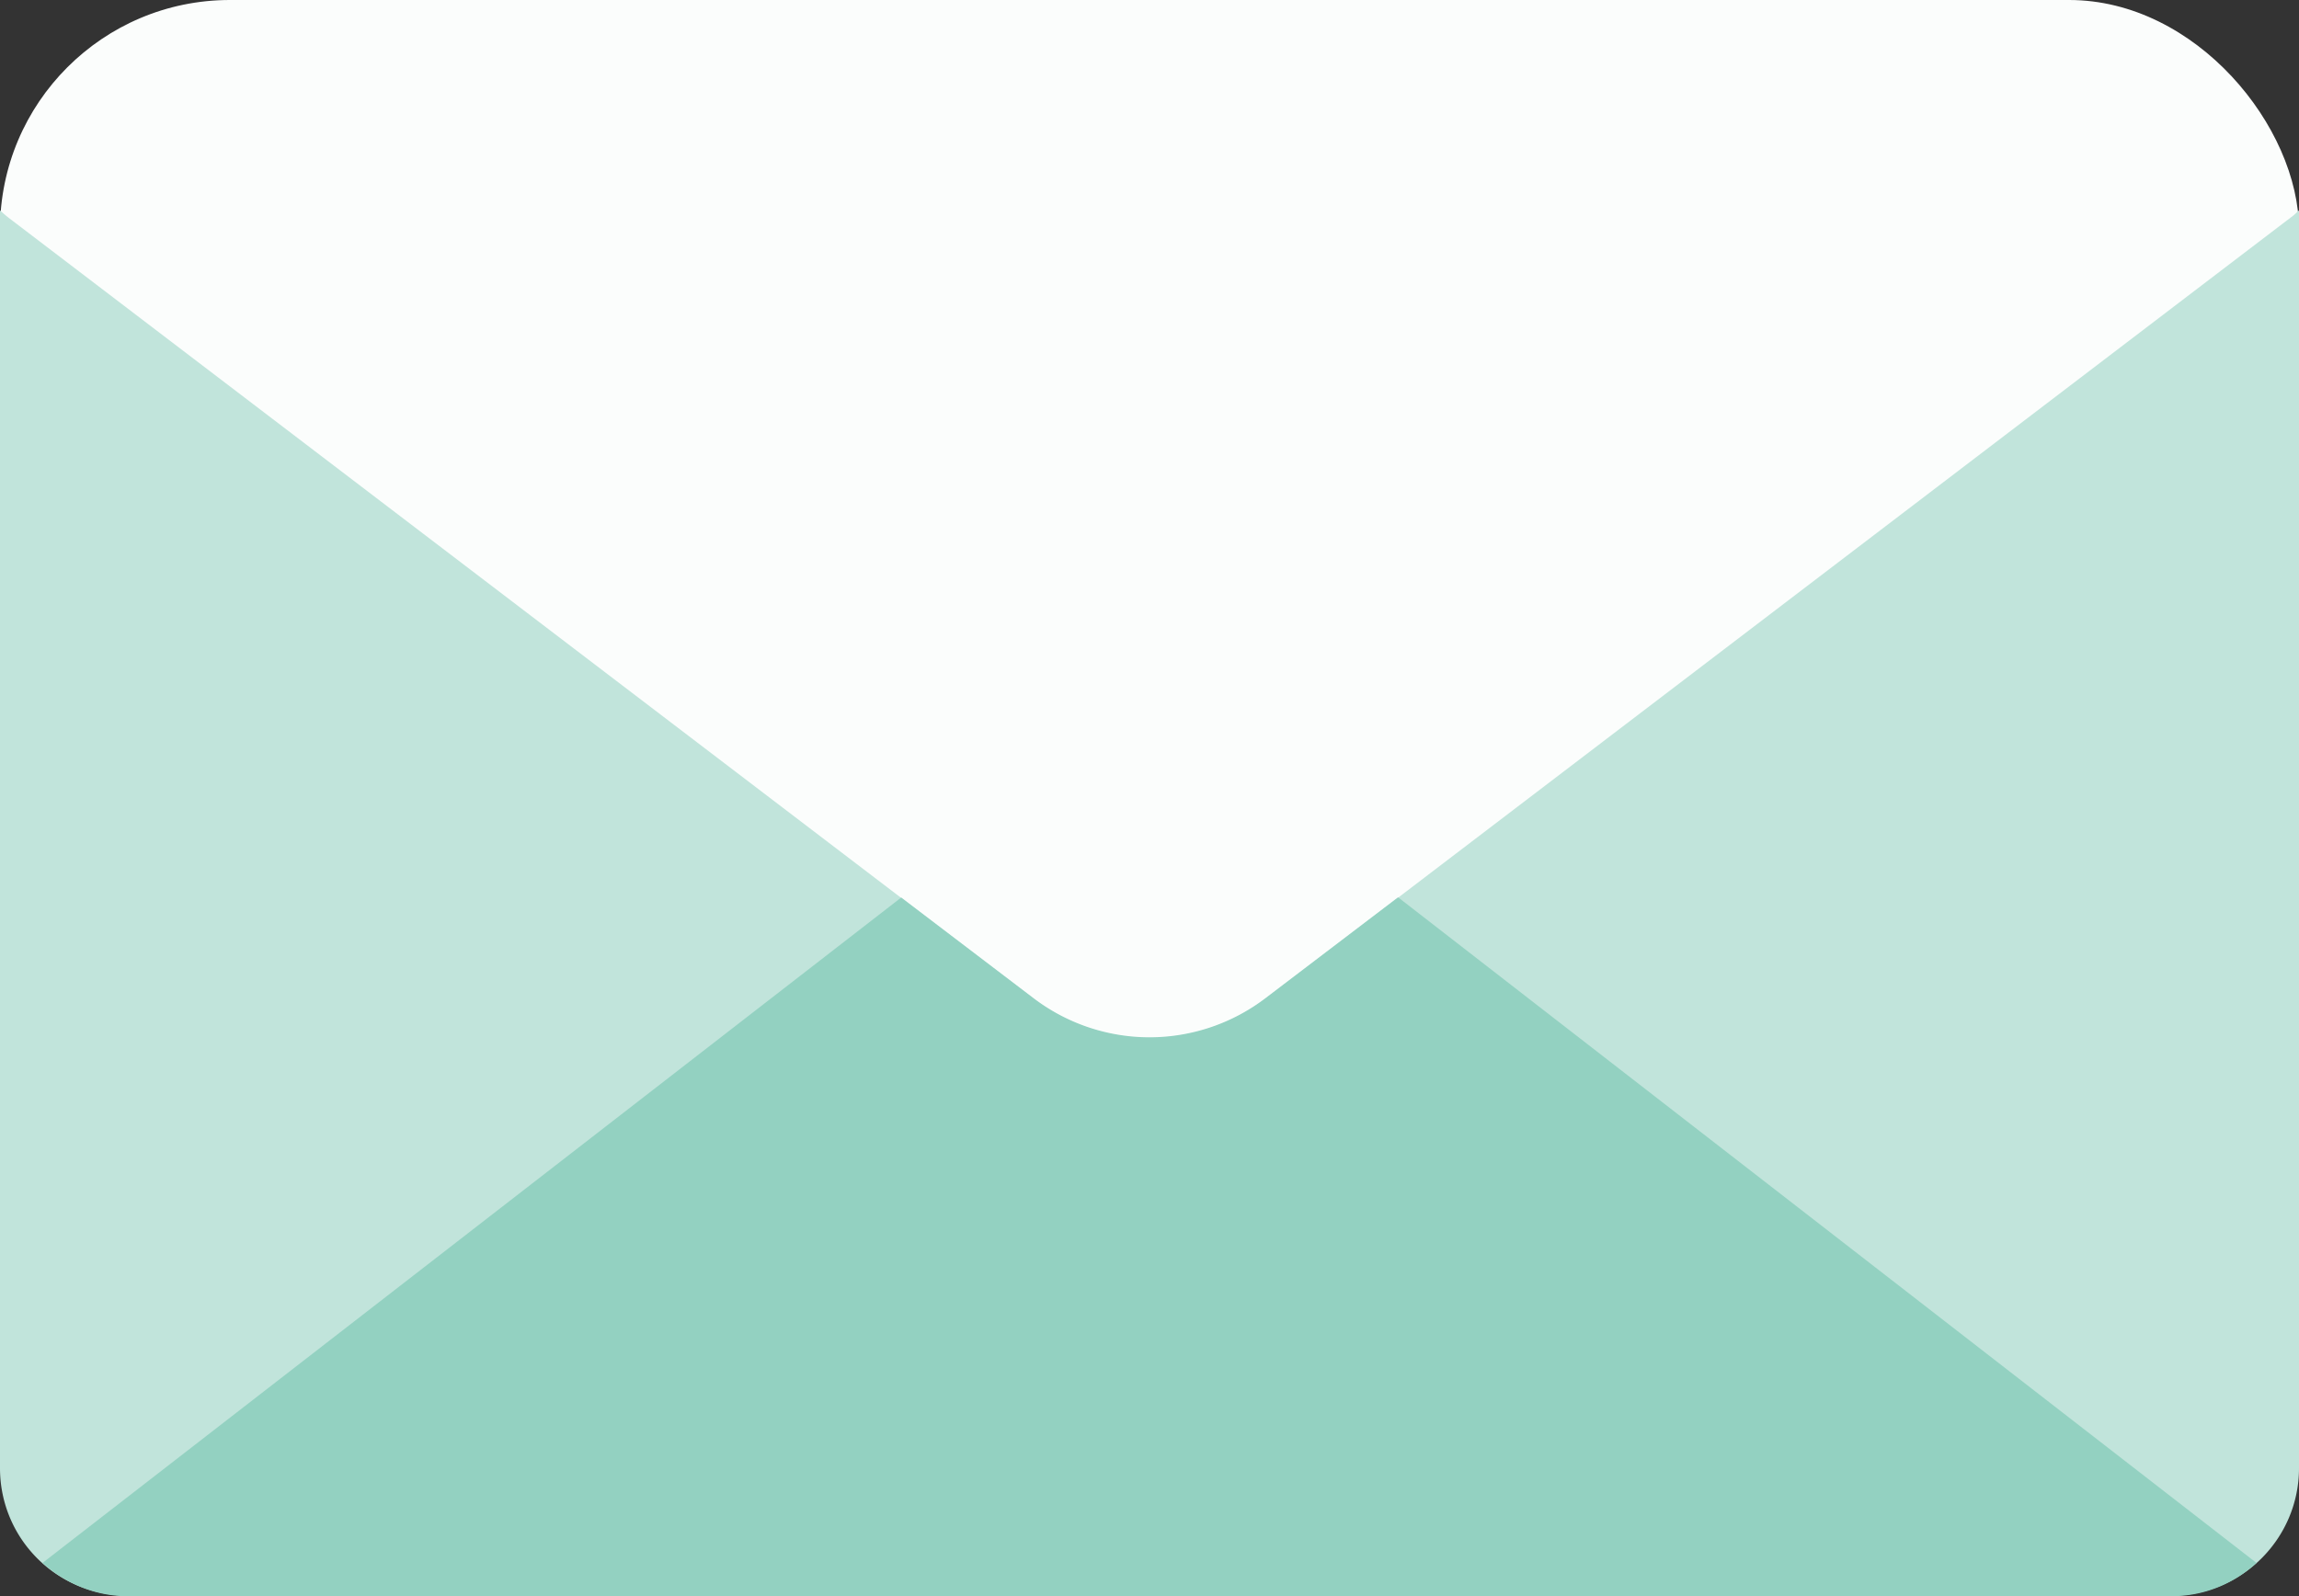
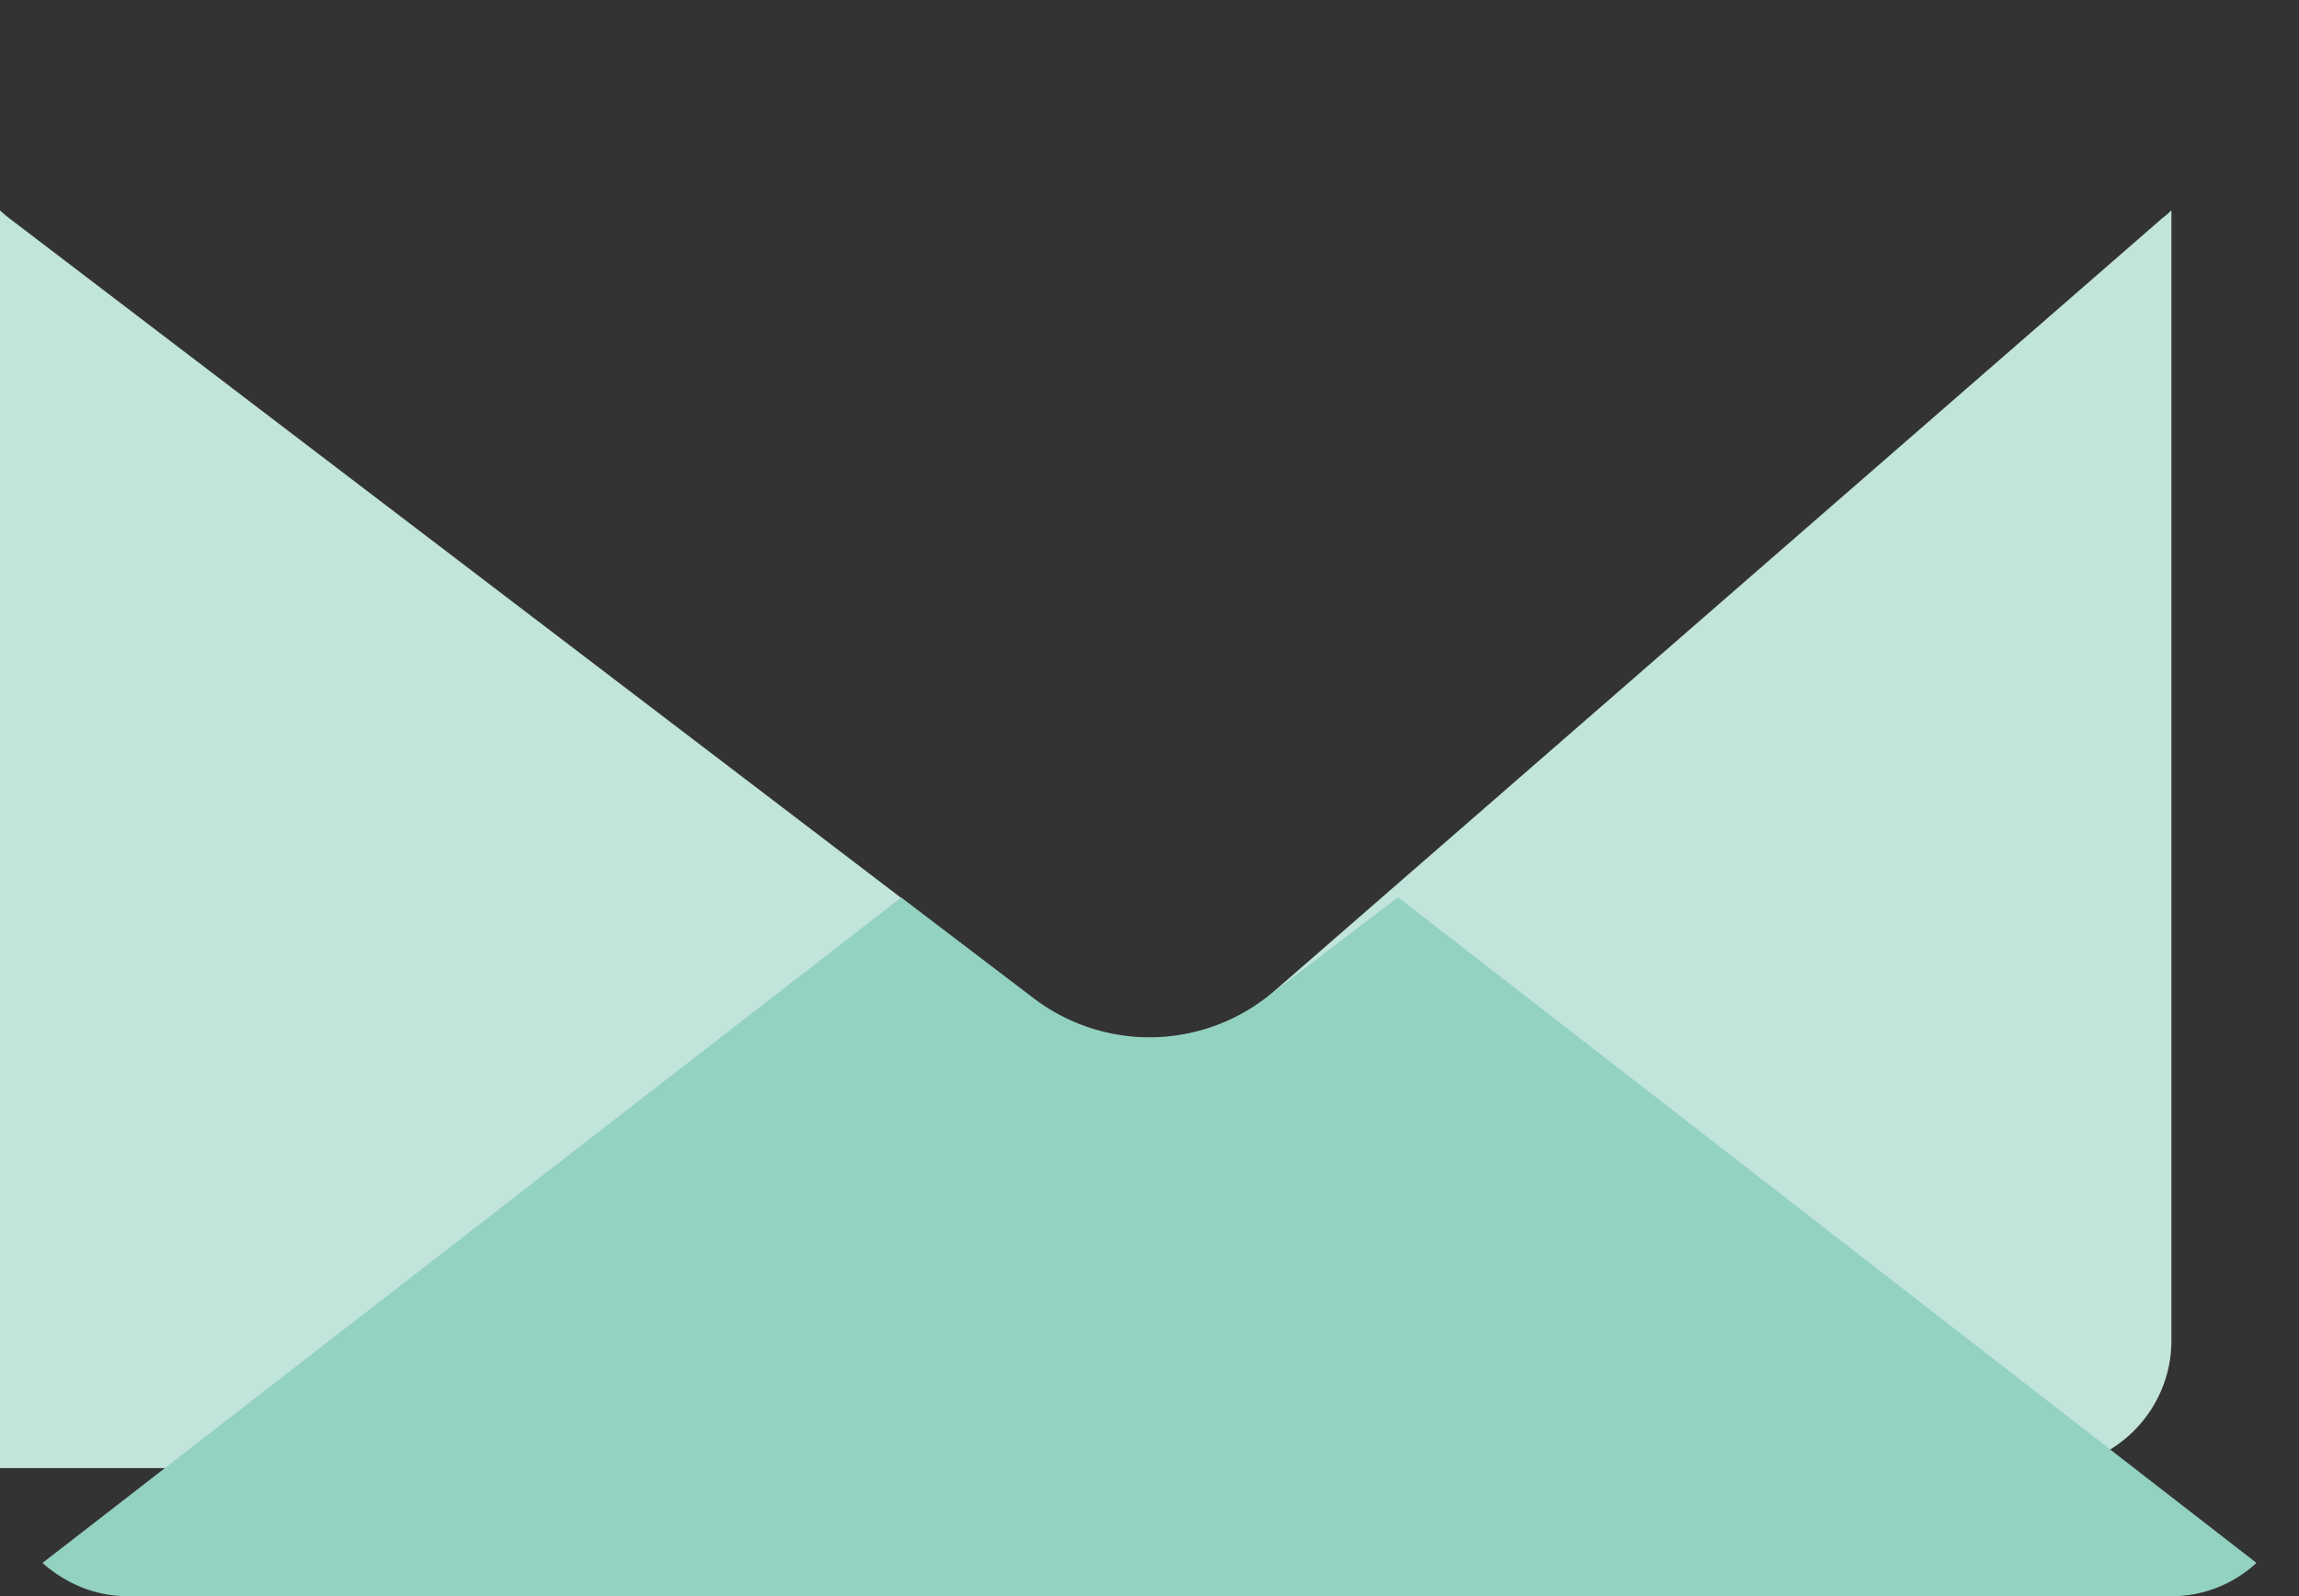
<svg xmlns="http://www.w3.org/2000/svg" data-name="レイヤー 2" viewBox="0 0 40 27.78">
  <rect x="0" y="0" width="40" height="27.78" fill="#333333" stroke="none" />
-   <rect width="40" height="27.78" rx="4" ry="4" style="fill:#fbfdfc" />
-   <path d="M22.02 17.38a3.33 3.33 0 0 1-4.04 0L.15 3.79C.1 3.75.05 3.71 0 3.66v21.89c0 1.23.99 2.22 2.22 2.22h35.56c1.23 0 2.22-1 2.22-2.22V3.66s-.09.09-.15.13z" style="fill:#c1e4db" />
+   <path d="M22.02 17.38a3.33 3.33 0 0 1-4.04 0L.15 3.79C.1 3.75.05 3.71 0 3.66v21.89h35.56c1.23 0 2.22-1 2.22-2.22V3.66s-.09.09-.15.13z" style="fill:#c1e4db" />
  <path d="m24.32 15.62-2.3 1.75a3.33 3.33 0 0 1-4.04 0l-2.3-1.75L.74 27.2c.39.35.91.58 1.48.58h35.56c.57 0 1.09-.22 1.48-.58L24.33 15.62Z" style="fill:#93d1c1" />
</svg>